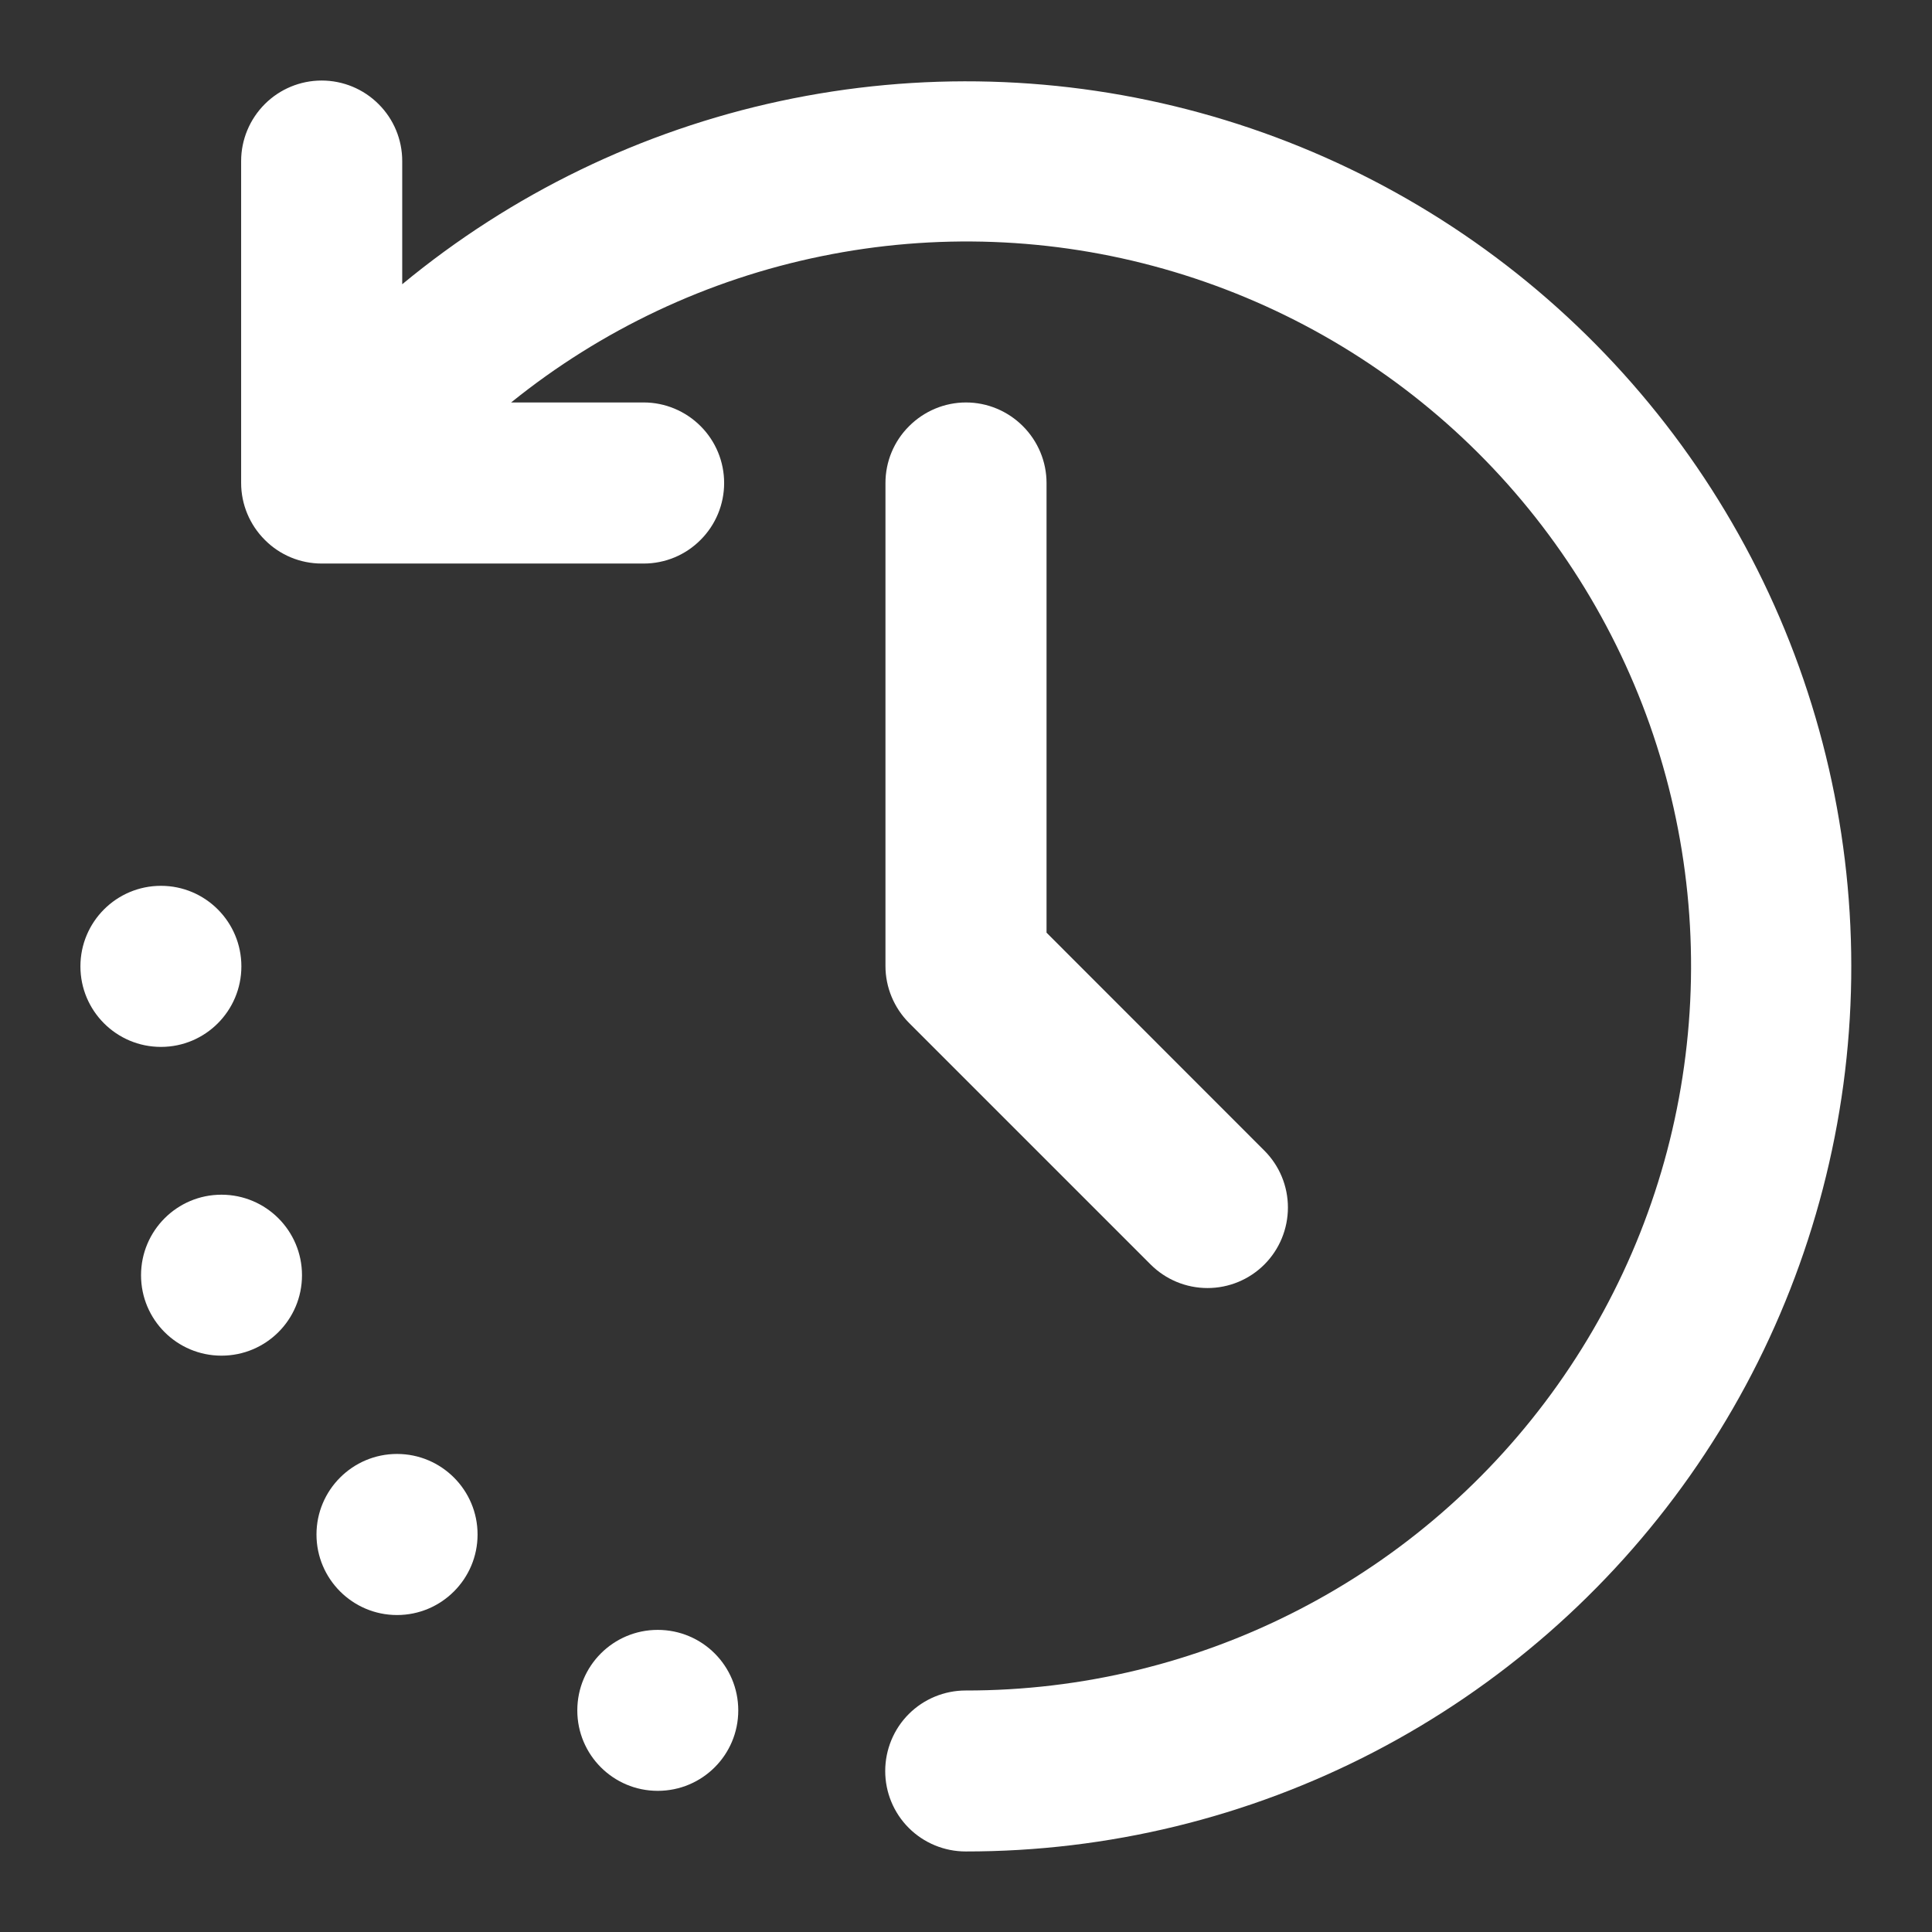
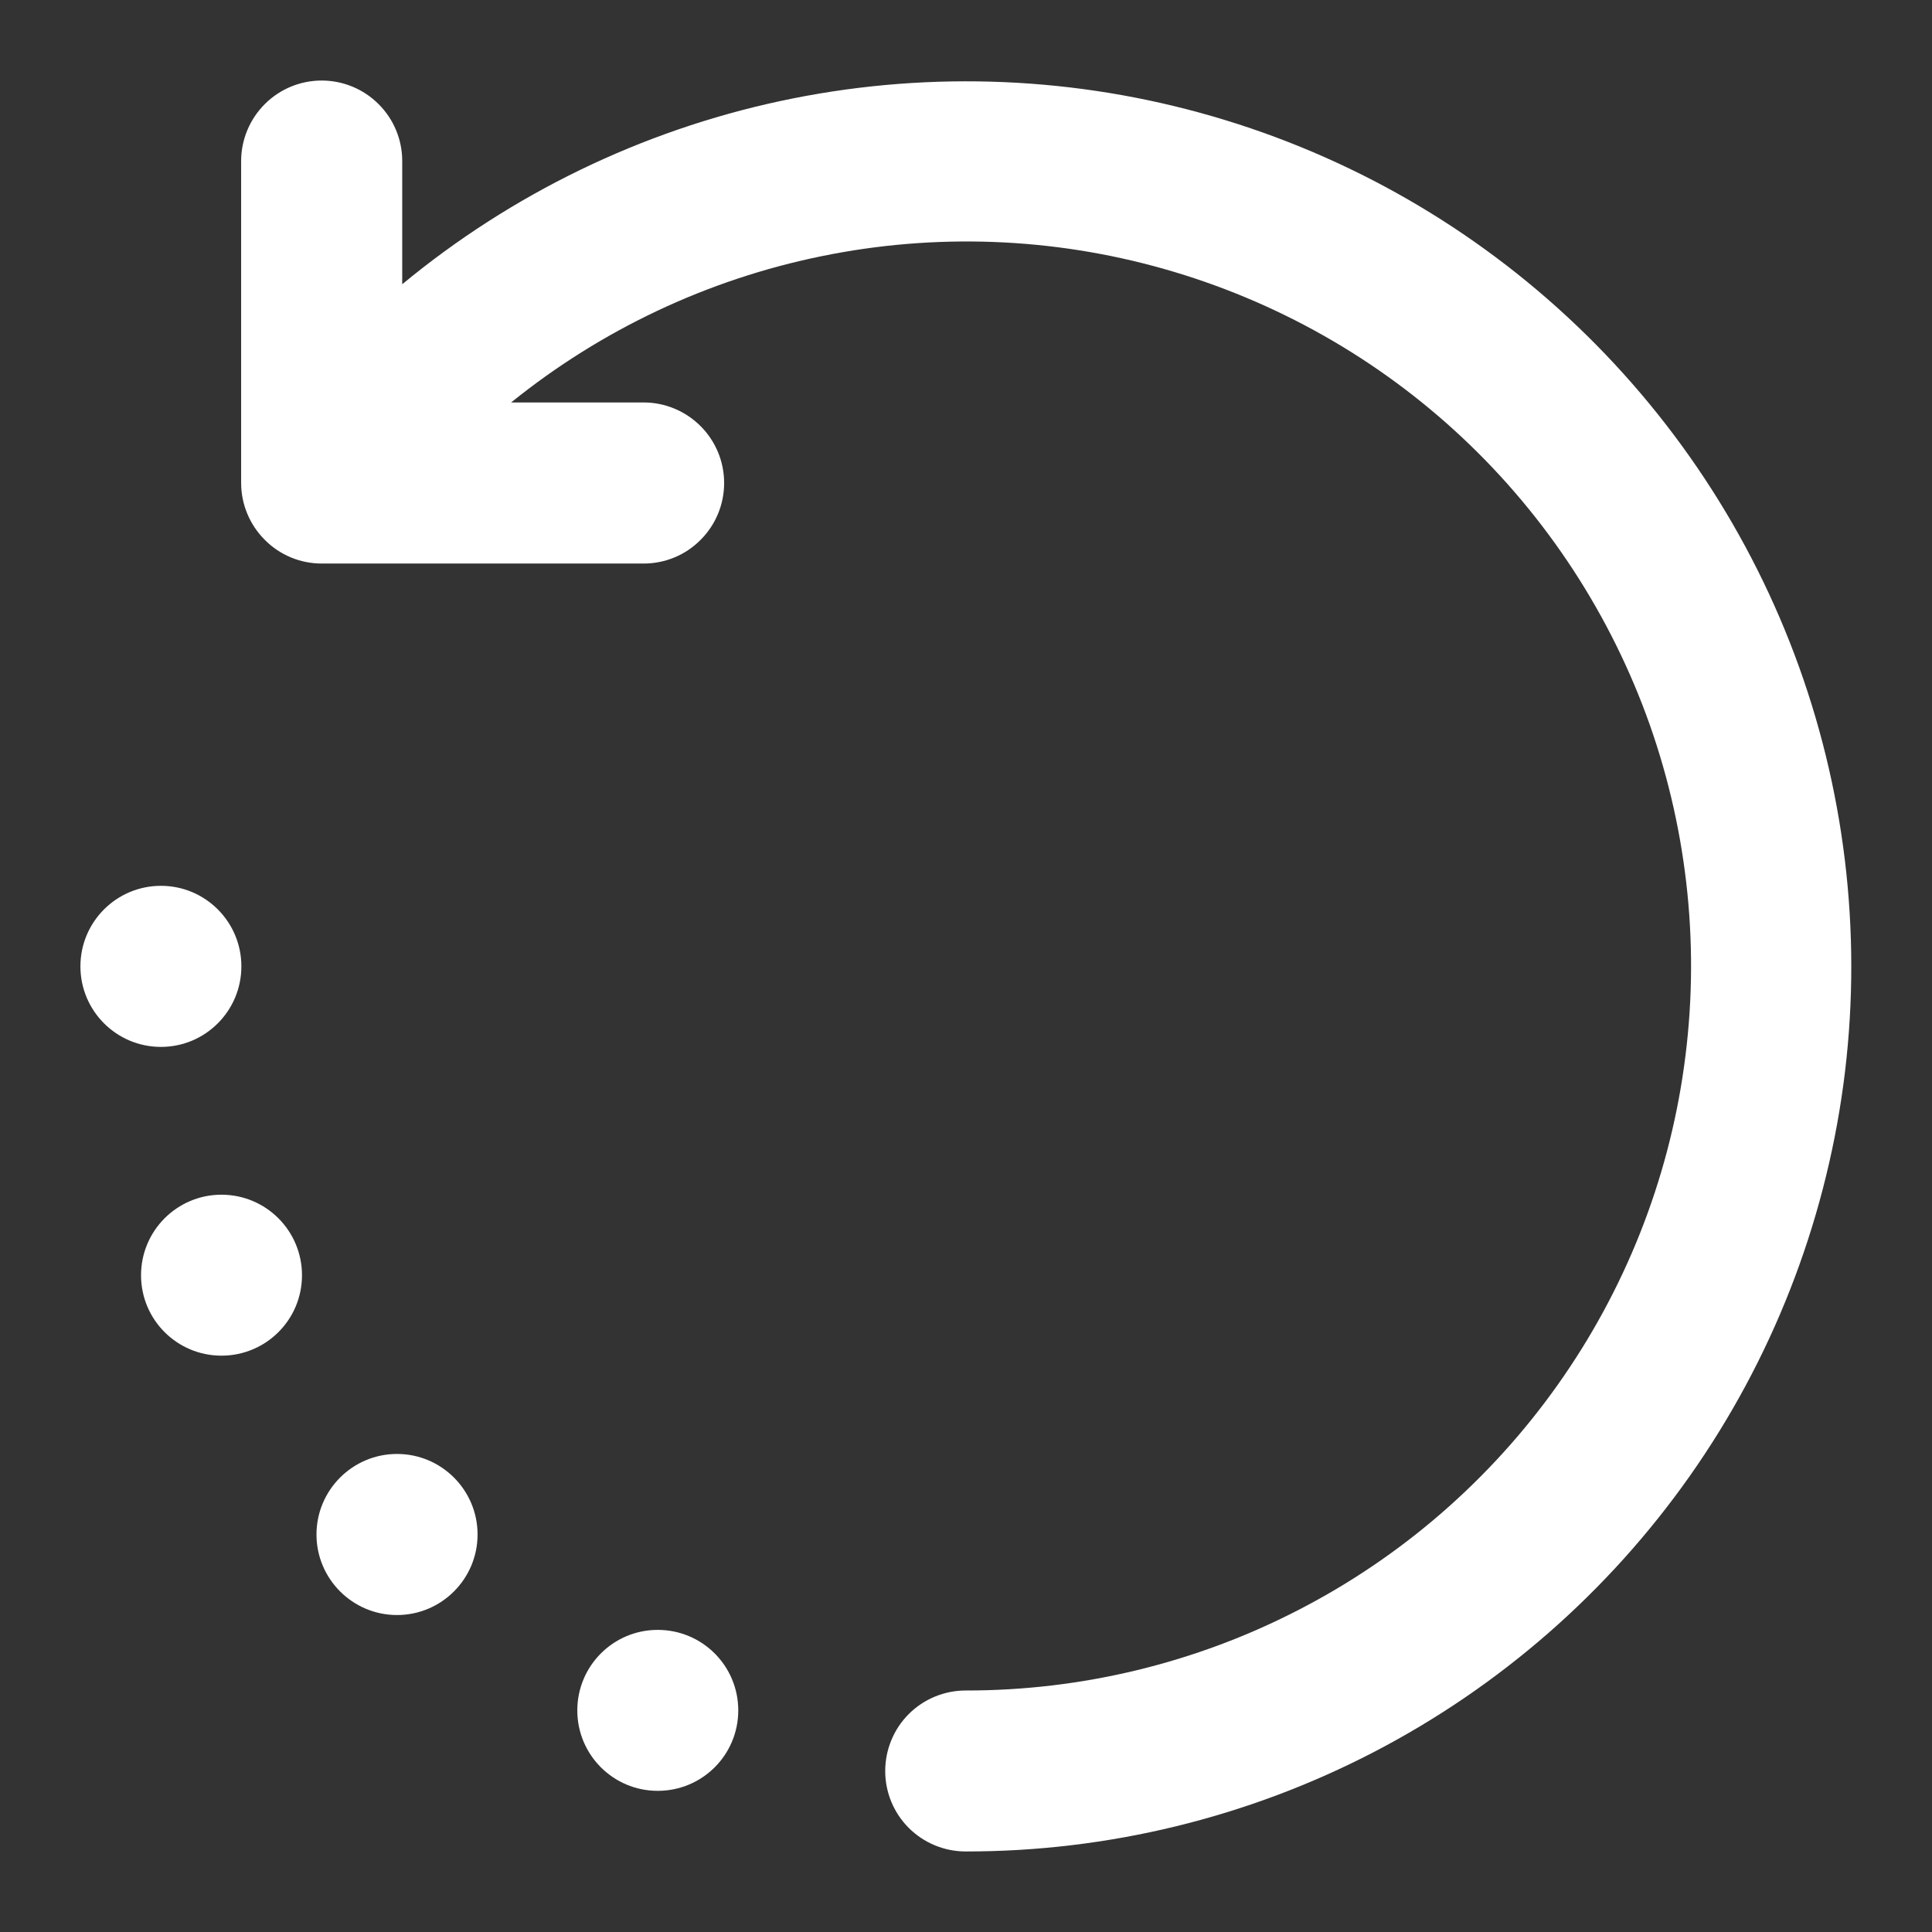
<svg xmlns="http://www.w3.org/2000/svg" width="16" height="16" viewBox="0 0 16 16" fill="none">
  <rect x="0" y="0" width="16" height="16" fill="#333333" stroke="none" />
  <g clip-path="url(#clip0_631_67)">
    <path d="M1.834 11.227C1.466 11.227 1.168 10.929 1.168 10.561C1.168 10.193 1.466 9.894 1.834 9.894C2.203 9.894 2.501 10.193 2.501 10.561C2.501 10.929 2.203 11.227 1.834 11.227Z" fill="white" />
    <path d="M3.288 13.375C2.92 13.375 2.621 13.076 2.621 12.708C2.621 12.34 2.92 12.041 3.288 12.041C3.656 12.041 3.955 12.34 3.955 12.708C3.955 13.076 3.656 13.375 3.288 13.375Z" fill="white" />
    <path d="M1.333 8.67C0.964 8.67 0.666 8.371 0.666 8.003C0.666 7.635 0.964 7.336 1.333 7.336C1.701 7.336 1.999 7.635 1.999 8.003C1.999 8.371 1.701 8.67 1.333 8.67Z" fill="white" />
    <path d="M5.447 14.831C5.079 14.831 4.781 14.533 4.781 14.165C4.781 13.796 5.079 13.498 5.447 13.498C5.816 13.498 6.114 13.796 6.114 14.165C6.114 14.533 5.816 14.831 5.447 14.831Z" fill="white" />
    <path d="M7.997 14C8.958 14.001 9.904 13.772 10.757 13.331C11.61 12.891 12.345 12.252 12.9 11.469C13.456 10.685 13.815 9.78 13.947 8.829C14.08 7.878 13.982 6.909 13.663 6.003C13.343 5.098 12.811 4.282 12.111 3.625C11.411 2.968 10.563 2.489 9.639 2.227C8.716 1.965 7.742 1.929 6.802 2.122C5.861 2.314 4.98 2.73 4.233 3.333H5.331C5.508 3.333 5.677 3.404 5.802 3.529C5.927 3.654 5.997 3.823 5.997 4C5.997 4.177 5.927 4.346 5.802 4.471C5.677 4.597 5.508 4.667 5.331 4.667H2.664C2.487 4.667 2.318 4.597 2.193 4.471C2.068 4.346 1.997 4.177 1.997 4V1.333C1.997 1.157 2.068 0.987 2.193 0.862C2.318 0.737 2.487 0.667 2.664 0.667C2.841 0.667 3.01 0.737 3.135 0.862C3.261 0.987 3.331 1.157 3.331 1.333V2.354C4.237 1.605 5.311 1.084 6.461 0.837C7.611 0.59 8.804 0.623 9.938 0.934C11.073 1.245 12.116 1.824 12.979 2.623C13.842 3.422 14.501 4.416 14.899 5.523C15.297 6.63 15.423 7.817 15.266 8.982C15.108 10.148 14.673 11.259 13.996 12.221C13.319 13.183 12.421 13.968 11.377 14.51C10.333 15.052 9.174 15.334 7.997 15.333C7.821 15.333 7.651 15.263 7.526 15.138C7.401 15.013 7.331 14.844 7.331 14.667C7.331 14.49 7.401 14.32 7.526 14.195C7.651 14.07 7.821 14 7.997 14Z" fill="white" />
-     <path d="M10.471 10.472C10.596 10.347 10.666 10.177 10.666 10C10.666 9.823 10.596 9.654 10.471 9.529L8.667 7.724V4C8.667 3.823 8.596 3.654 8.471 3.529C8.346 3.404 8.177 3.333 8 3.333C7.823 3.333 7.654 3.404 7.529 3.529C7.403 3.654 7.333 3.823 7.333 4V8C7.333 8.177 7.404 8.347 7.529 8.472L9.529 10.472C9.654 10.597 9.823 10.667 10 10.667C10.177 10.667 10.346 10.597 10.471 10.472Z" fill="white" />
  </g>
  <defs>
    <clipPath id="clip0_631_67">
      <rect width="16" height="16" fill="white" />
    </clipPath>
  </defs>
</svg>